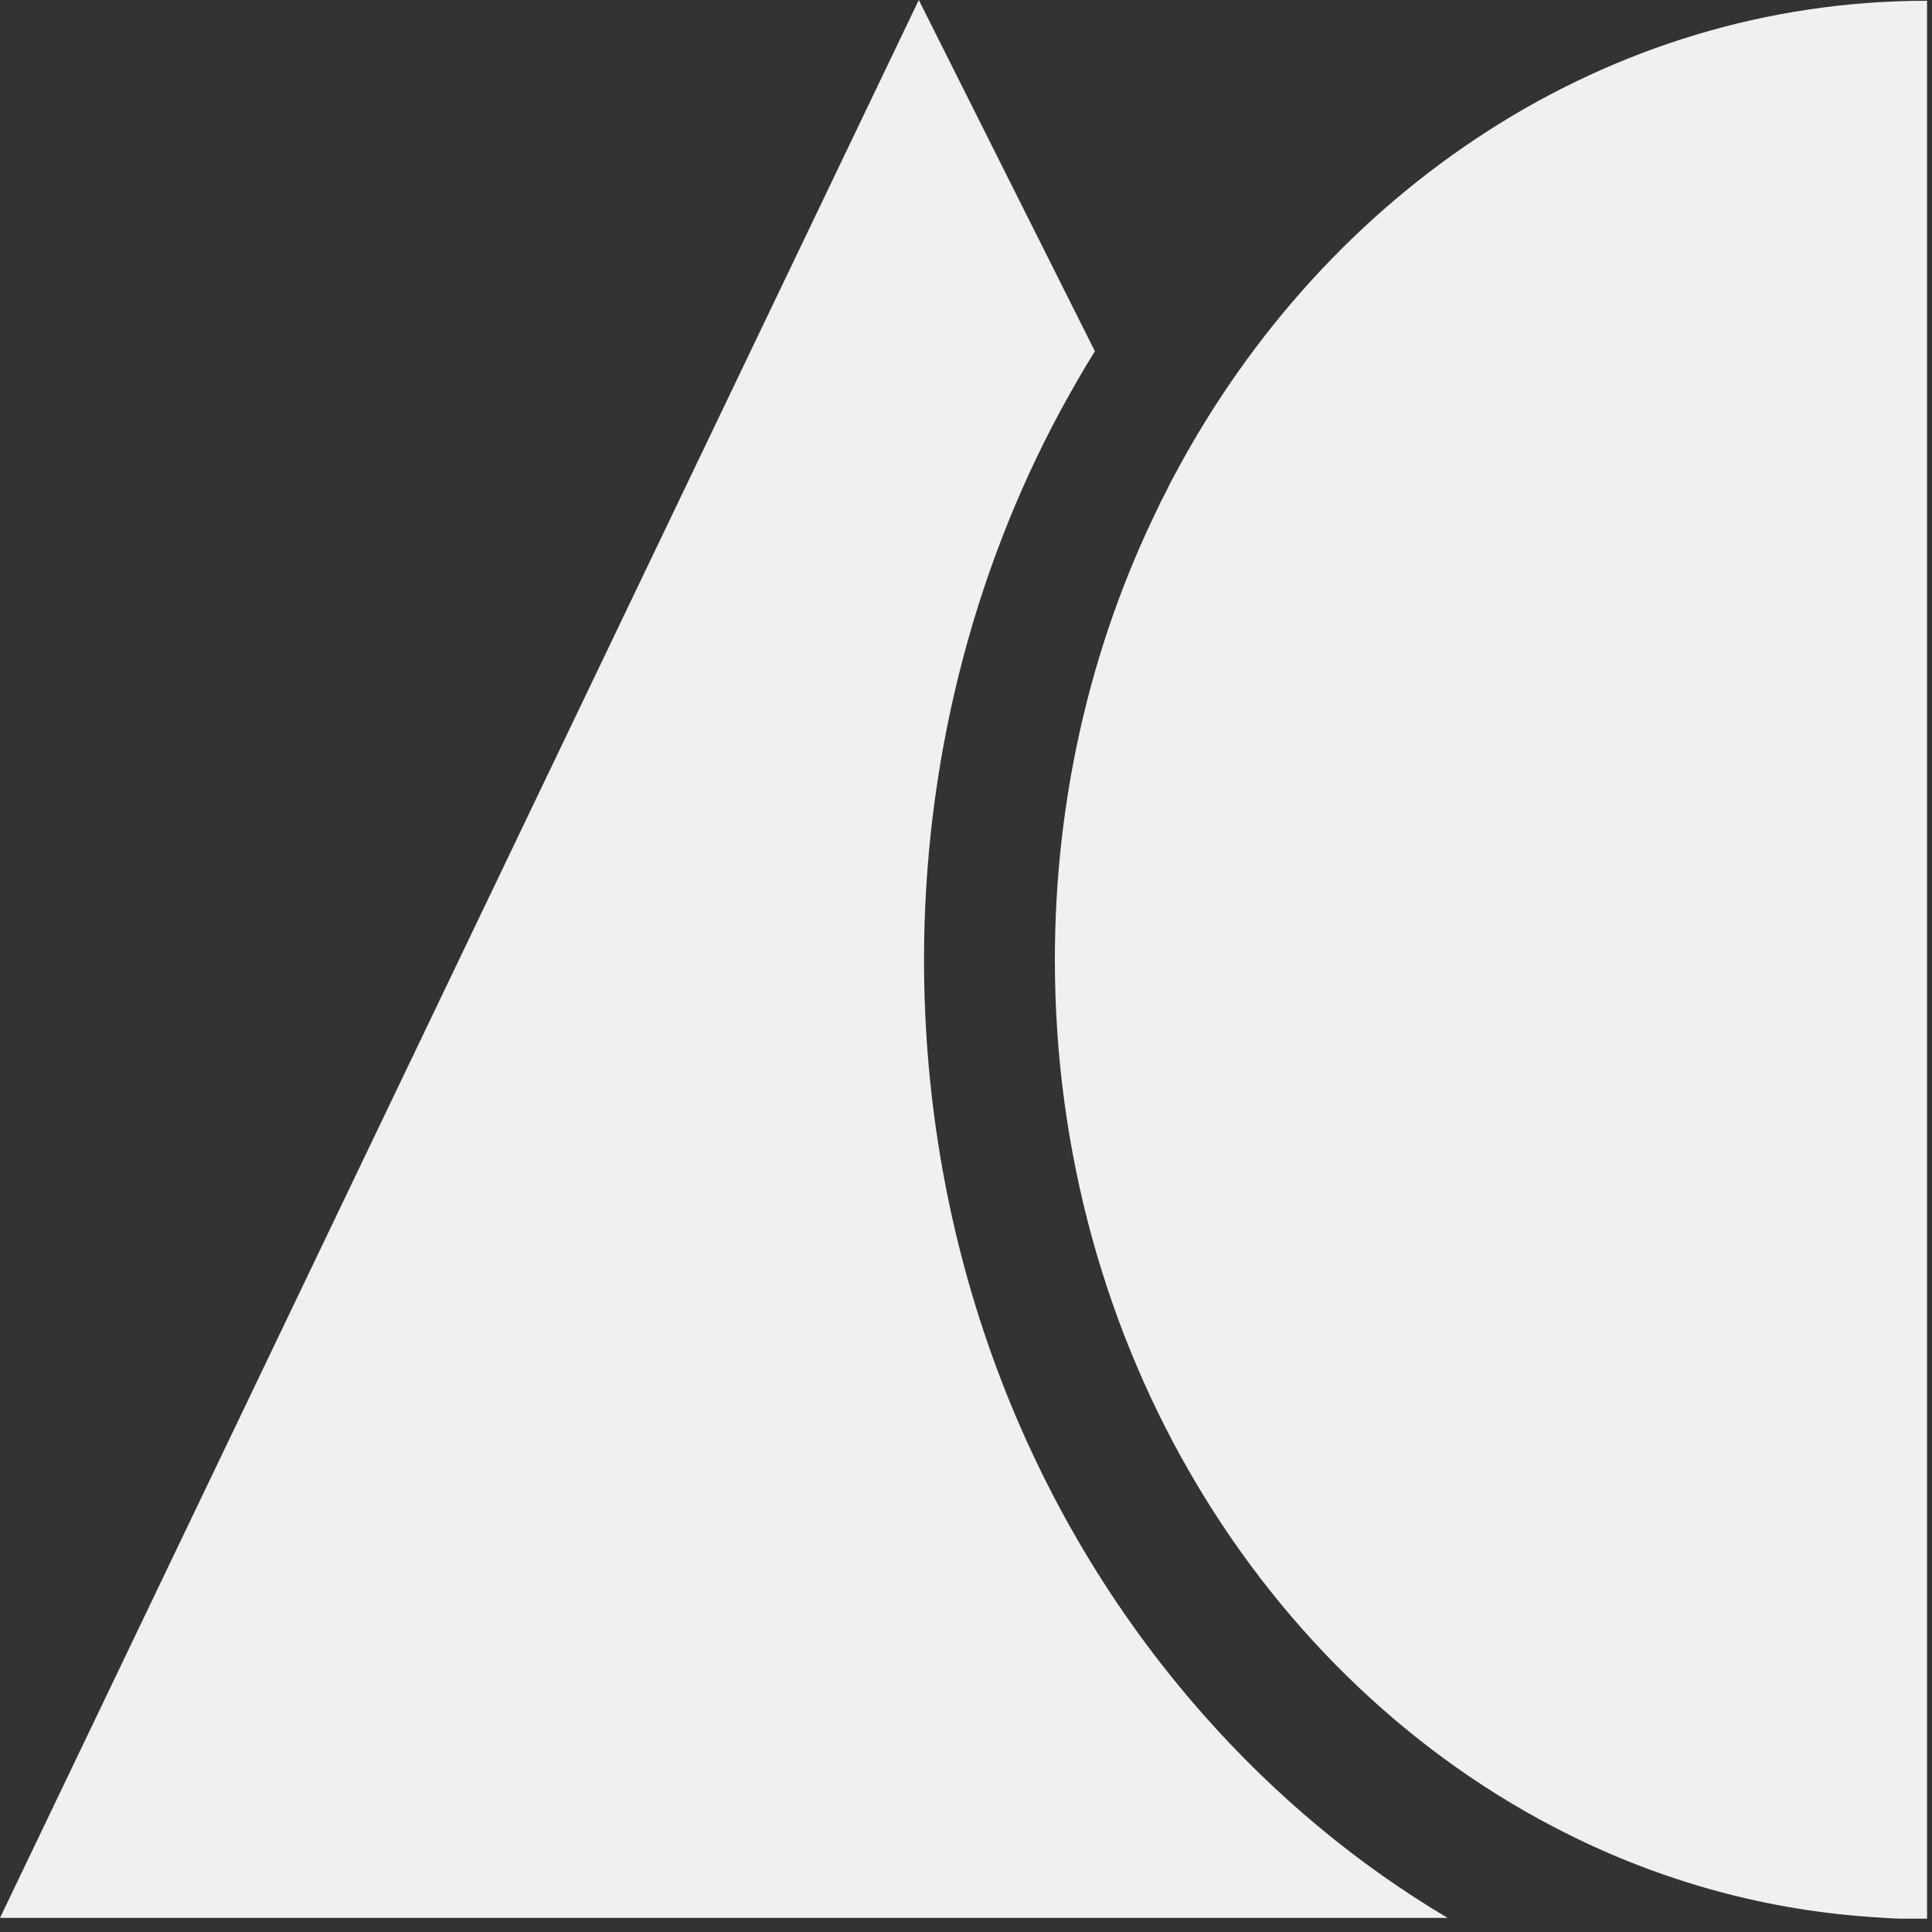
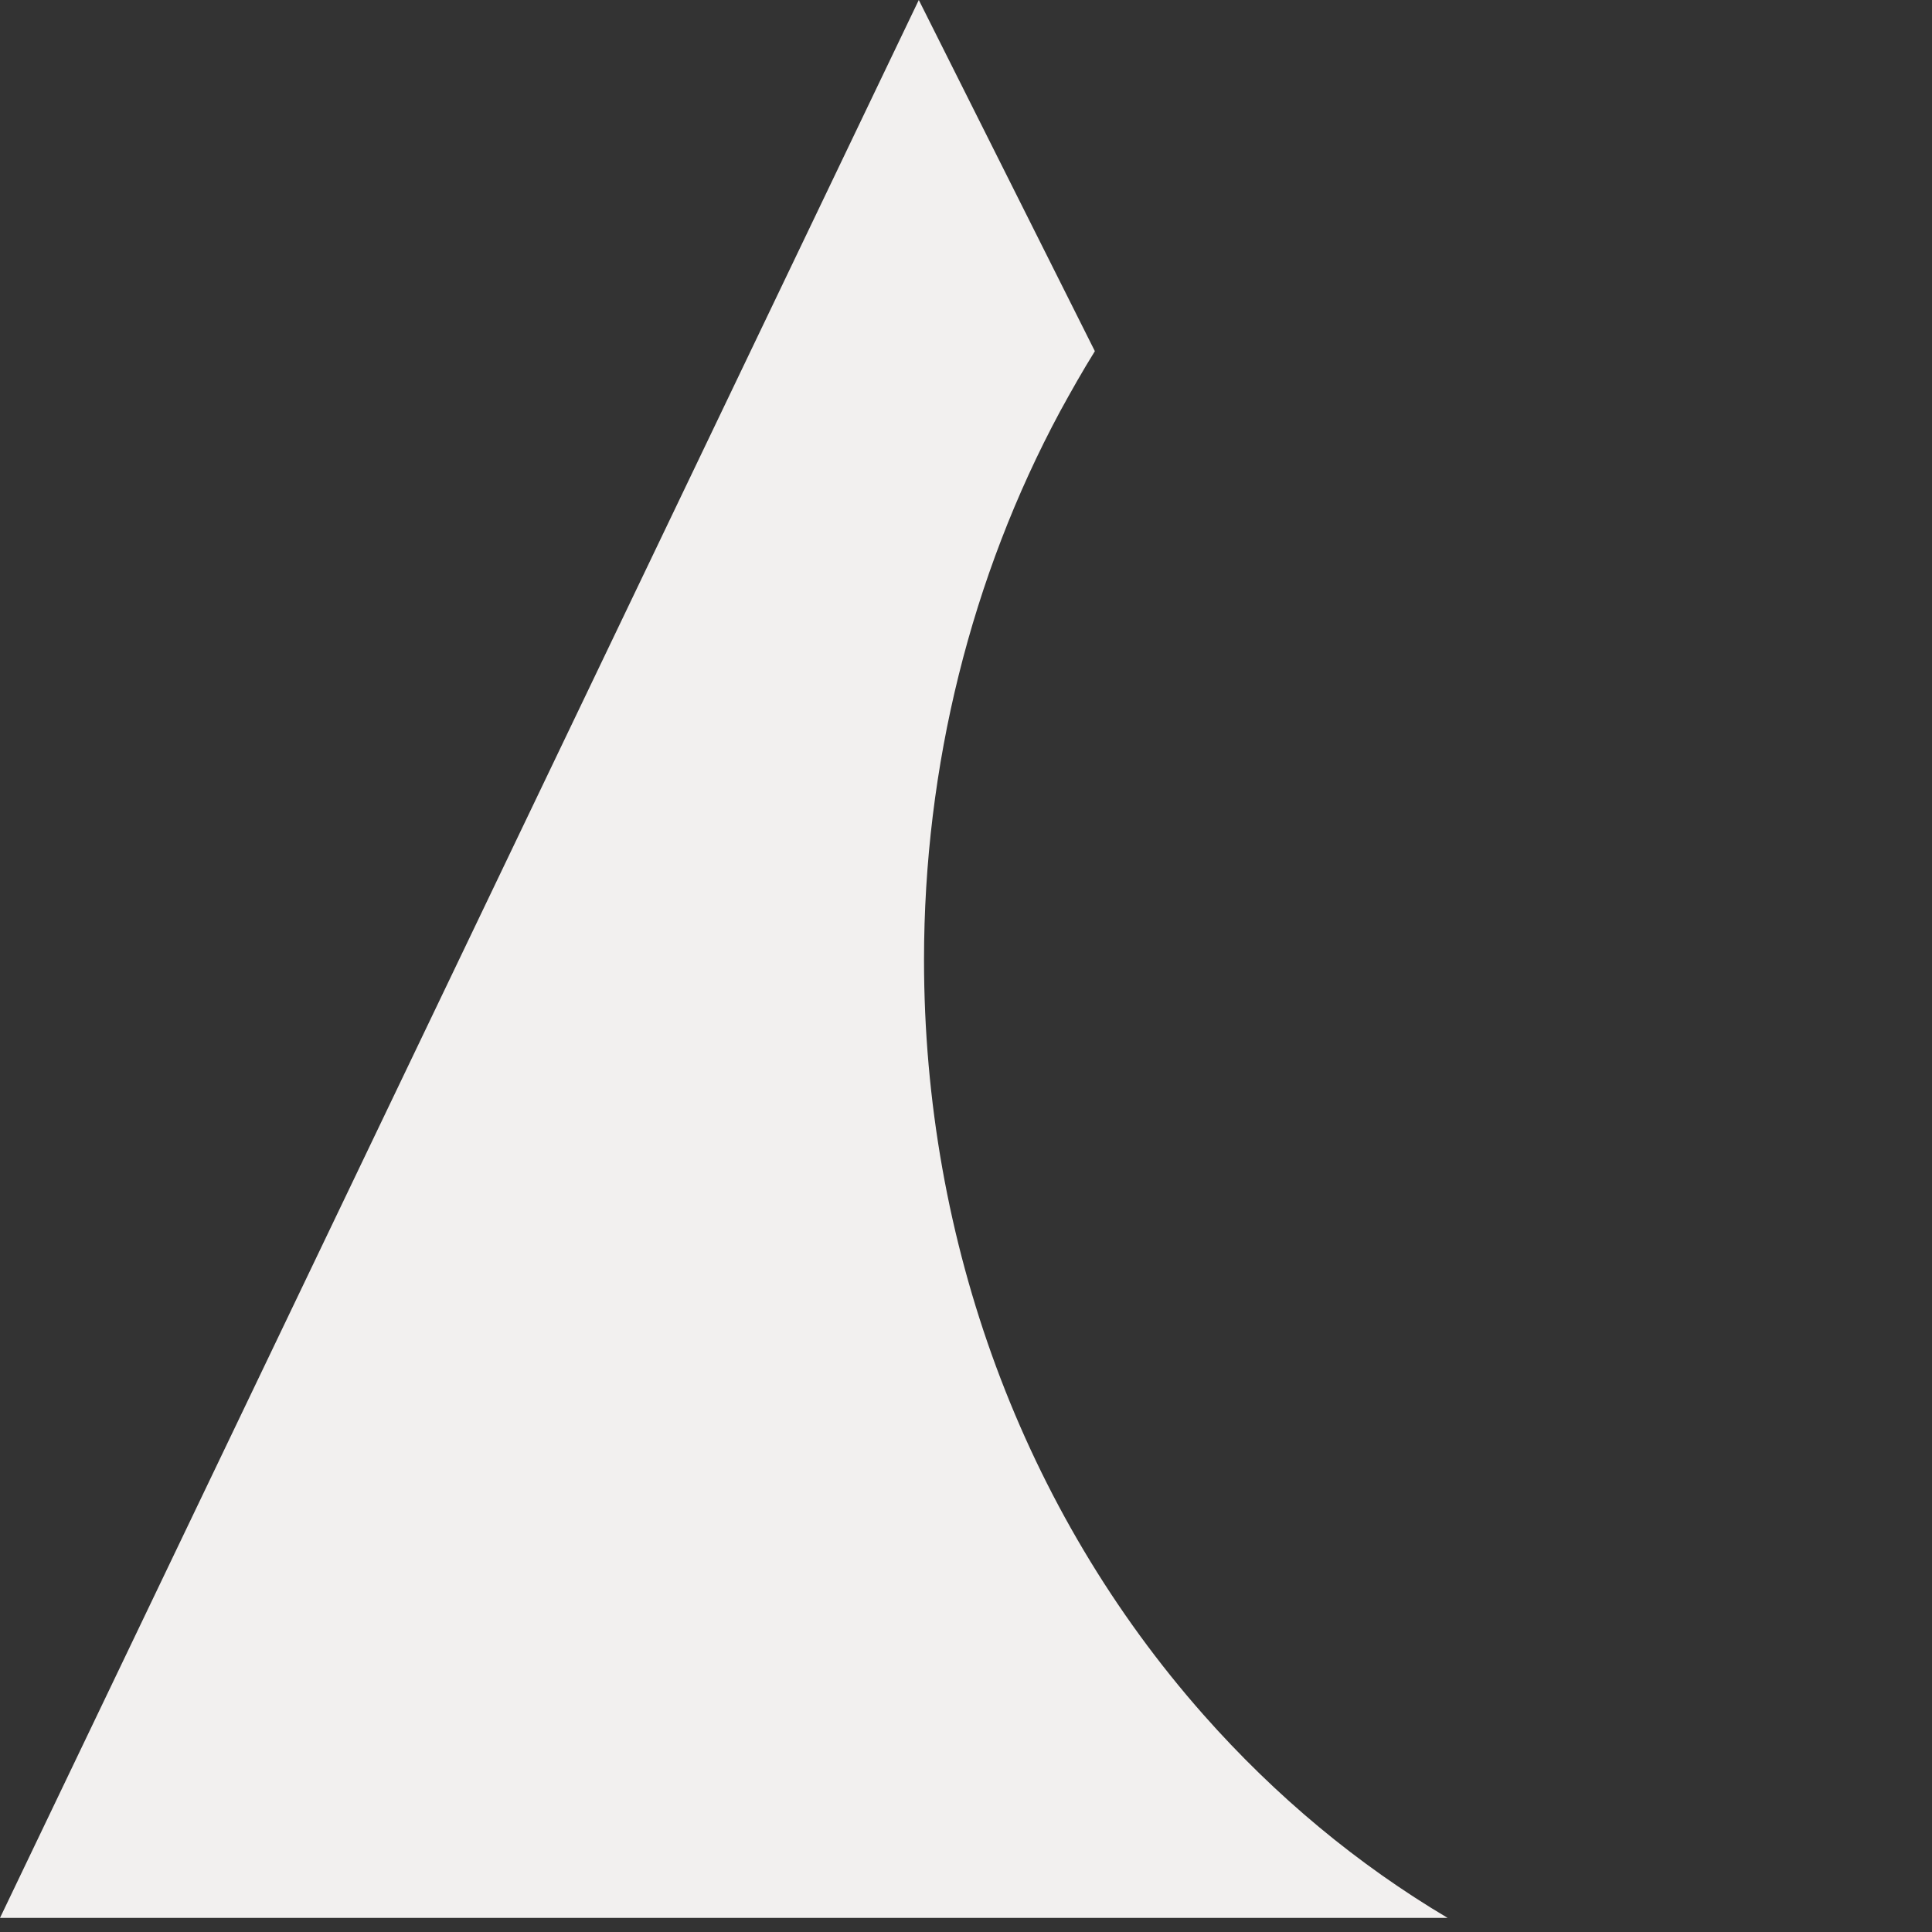
<svg xmlns="http://www.w3.org/2000/svg" width="30" height="30" viewBox="0 0 30 30" fill="none">
  <rect x="0" y="0" width="30" height="30" fill="#333333" stroke="none" />
  <path d="M22.477 29.781H0L14.267 0L17.001 5.453C16.814 5.754 16.635 6.07 16.461 6.388C15.08 8.956 14.348 11.902 14.348 14.903C14.348 19.296 15.889 23.458 18.687 26.626C19.812 27.899 21.088 28.956 22.477 29.78V29.781Z" fill="#F2F0EF" />
-   <path d="M29.923 0.012V29.793H29.503C29.398 29.789 29.296 29.785 29.194 29.776C27.456 29.677 25.807 29.217 24.306 28.461C19.632 26.114 16.38 20.925 16.38 14.906C16.38 12.376 16.952 9.995 17.968 7.912C18.008 7.823 18.052 7.736 18.1 7.647C18.148 7.546 18.198 7.447 18.253 7.349C20.603 2.956 24.948 0.012 29.921 0.012H29.923Z" fill="#F2F0EF" />
</svg>